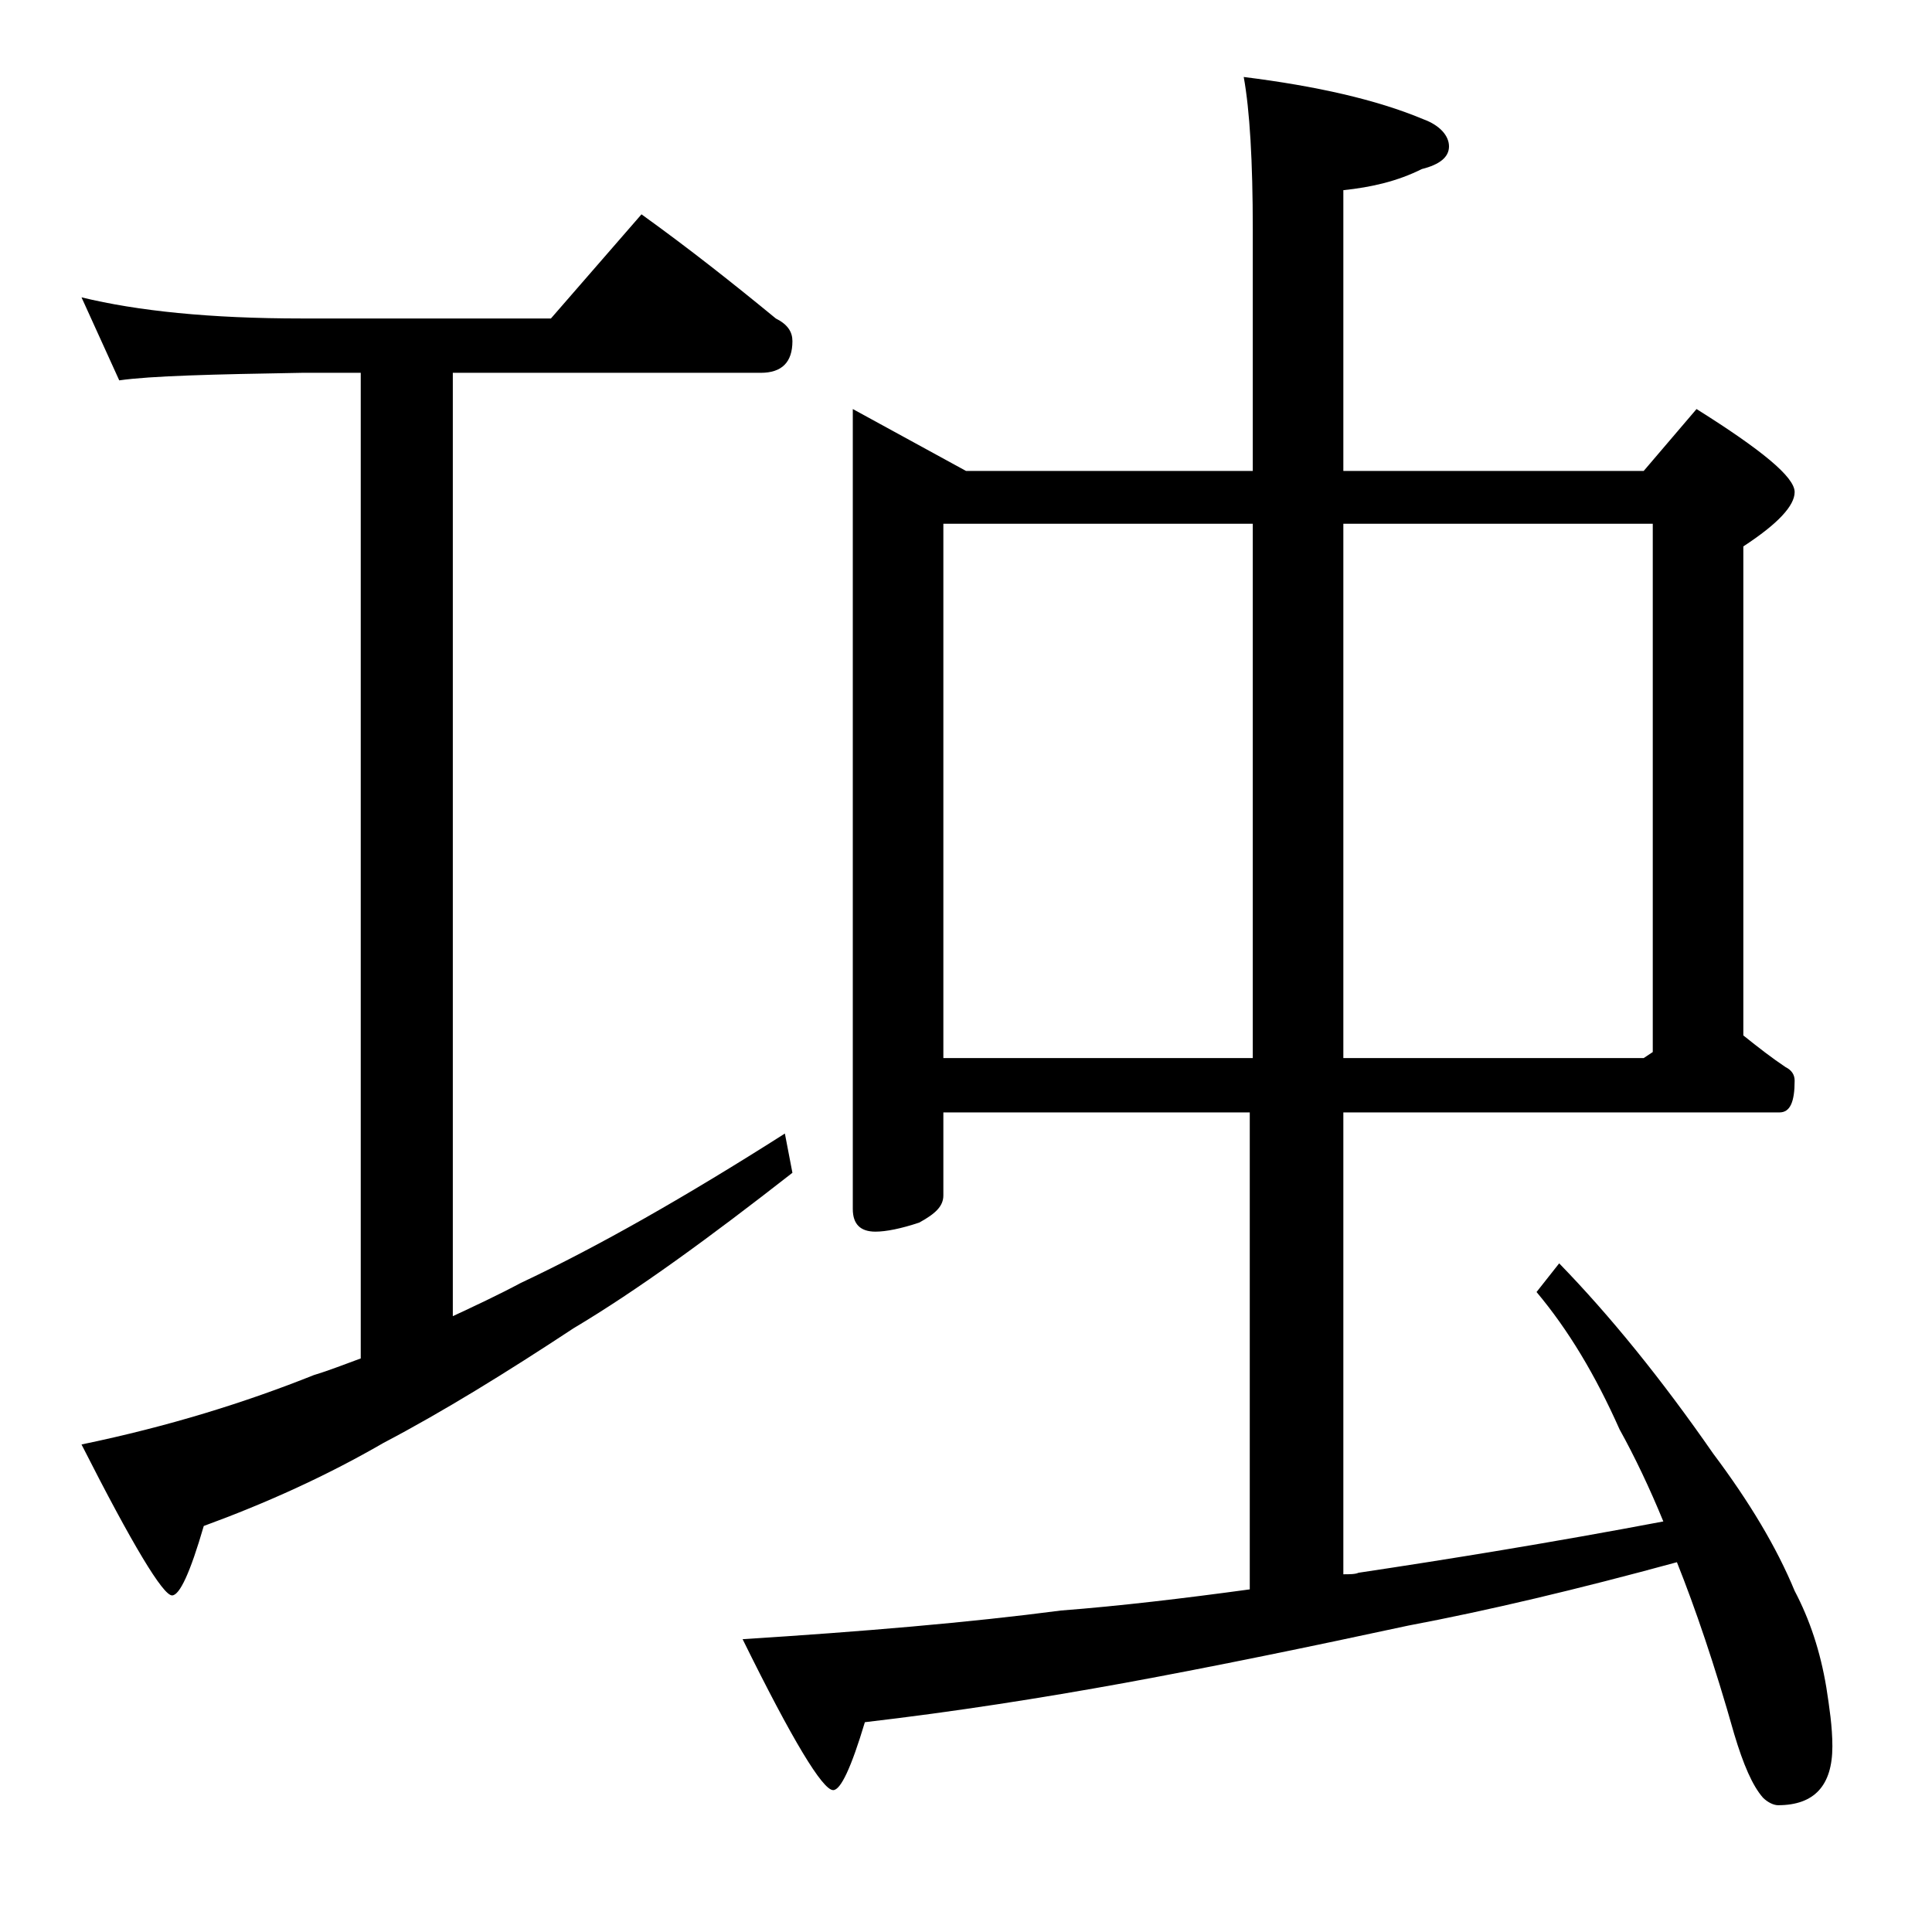
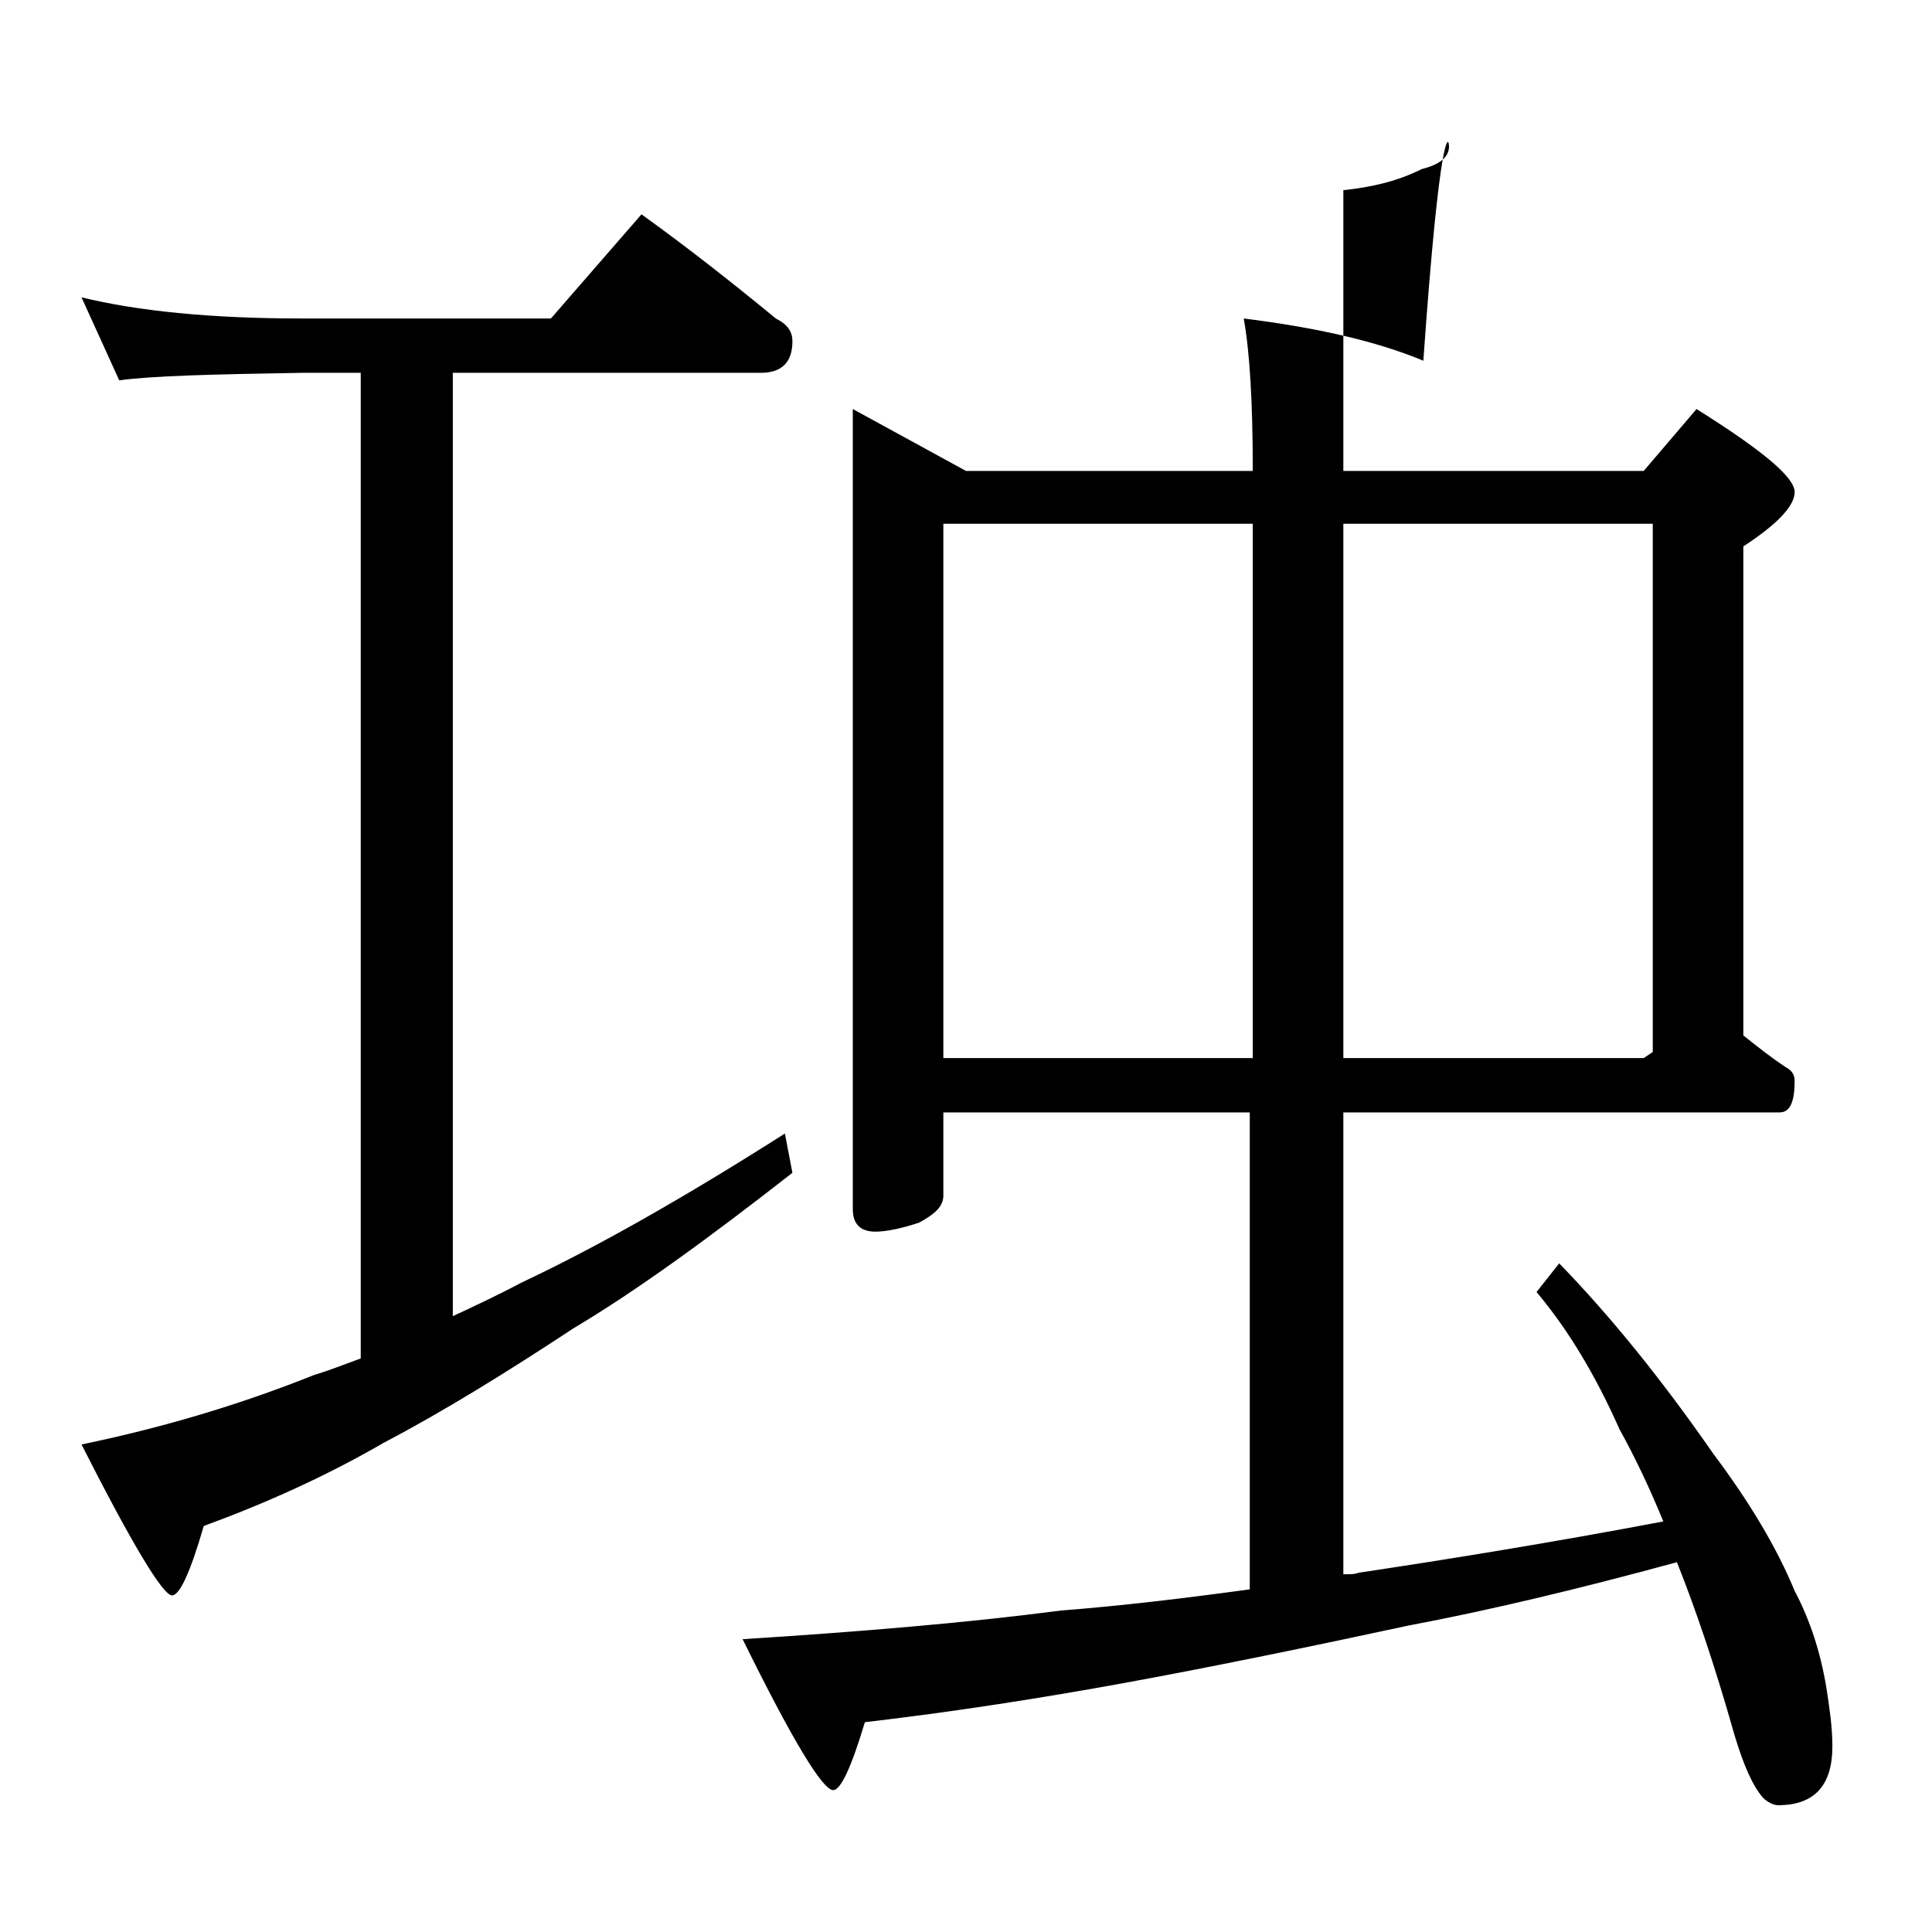
<svg xmlns="http://www.w3.org/2000/svg" version="1.1" id="Layer_1" x="0px" y="0px" viewBox="0 0 128 128" enable-background="new 0 0 128 128" xml:space="preserve">
-   <path d="M5.4,19.7c3.7,0.9,8.5,1.4,14.6,1.4h16.5l6-6.9c3.2,2.3,6.1,4.6,8.9,6.9c0.8,0.4,1.1,0.9,1.1,1.5c0,1.4-0.7,2.1-2.1,2.1H30  v62.5c1.5-0.7,3-1.4,4.5-2.2c5.1-2.4,10.9-5.7,17.5-9.9l0.5,2.6C47,82,42.2,85.5,38,88c-4.4,2.9-8.6,5.5-12.6,7.6  c-3.8,2.2-7.8,4-11.9,5.5c-0.9,3.1-1.6,4.6-2.1,4.6c-0.6,0-2.6-3.3-6-10c5.8-1.2,10.9-2.8,15.4-4.6c1-0.3,2-0.7,3.1-1.1V24.7H20  c-5.9,0.1-10,0.2-12.1,0.5L5.4,19.7z M56.5,27.1l7.5,4.1h19v-16c0-4.5-0.2-7.9-0.6-10.1c4.8,0.6,8.8,1.5,11.9,2.8  C95.4,8.3,96,9,96,9.7c0,0.7-0.6,1.2-1.8,1.5c-1.6,0.8-3.3,1.2-5.2,1.4v18.6h19.9l3.5-4.1c4.3,2.7,6.5,4.5,6.5,5.5  c0,0.9-1.1,2.1-3.4,3.6v32.4c1,0.8,1.9,1.5,2.8,2.1c0.4,0.2,0.6,0.5,0.6,0.9c0,1.4-0.3,2.1-1,2.1H89v30.6c0.4,0,0.8,0,1-0.1  c6-0.9,12.8-2,20.2-3.4c-0.9-2.2-1.9-4.3-2.9-6.1c-1.6-3.6-3.4-6.6-5.5-9.1l1.5-1.9c3.4,3.5,6.8,7.7,10.2,12.6  c2.4,3.2,4.2,6.2,5.4,9.1c1,1.9,1.7,4,2.1,6.4c0.2,1.3,0.4,2.6,0.4,3.9c0,2.6-1.2,3.9-3.6,3.9c-0.3,0-0.7-0.2-1-0.5  c-0.7-0.8-1.3-2.2-1.9-4.2c-1.3-4.6-2.6-8.4-3.8-11.4c-6.6,1.8-12.5,3.2-17.8,4.2c-6.5,1.4-12.8,2.7-18.8,3.8  c-5.5,1-11.2,1.9-17.2,2.6c-0.9,3-1.6,4.5-2.1,4.5c-0.7,0-2.7-3.3-6-10c7.9-0.5,15-1.1,21.1-1.9c3.9-0.3,8.1-0.8,12.5-1.4V73.7H62.5  v5.5c0,0.7-0.5,1.2-1.6,1.8c-1.2,0.4-2.2,0.6-2.9,0.6c-1,0-1.5-0.5-1.5-1.5V27.1z M62.5,70.1H83V34.7H62.5V70.1z M89,34.7v35.4h19.9  l0.6-0.4v-35H89z" />
+   <path d="M5.4,19.7c3.7,0.9,8.5,1.4,14.6,1.4h16.5l6-6.9c3.2,2.3,6.1,4.6,8.9,6.9c0.8,0.4,1.1,0.9,1.1,1.5c0,1.4-0.7,2.1-2.1,2.1H30  v62.5c1.5-0.7,3-1.4,4.5-2.2c5.1-2.4,10.9-5.7,17.5-9.9l0.5,2.6C47,82,42.2,85.5,38,88c-4.4,2.9-8.6,5.5-12.6,7.6  c-3.8,2.2-7.8,4-11.9,5.5c-0.9,3.1-1.6,4.6-2.1,4.6c-0.6,0-2.6-3.3-6-10c5.8-1.2,10.9-2.8,15.4-4.6c1-0.3,2-0.7,3.1-1.1V24.7H20  c-5.9,0.1-10,0.2-12.1,0.5L5.4,19.7z M56.5,27.1l7.5,4.1h19c0-4.5-0.2-7.9-0.6-10.1c4.8,0.6,8.8,1.5,11.9,2.8  C95.4,8.3,96,9,96,9.7c0,0.7-0.6,1.2-1.8,1.5c-1.6,0.8-3.3,1.2-5.2,1.4v18.6h19.9l3.5-4.1c4.3,2.7,6.5,4.5,6.5,5.5  c0,0.9-1.1,2.1-3.4,3.6v32.4c1,0.8,1.9,1.5,2.8,2.1c0.4,0.2,0.6,0.5,0.6,0.9c0,1.4-0.3,2.1-1,2.1H89v30.6c0.4,0,0.8,0,1-0.1  c6-0.9,12.8-2,20.2-3.4c-0.9-2.2-1.9-4.3-2.9-6.1c-1.6-3.6-3.4-6.6-5.5-9.1l1.5-1.9c3.4,3.5,6.8,7.7,10.2,12.6  c2.4,3.2,4.2,6.2,5.4,9.1c1,1.9,1.7,4,2.1,6.4c0.2,1.3,0.4,2.6,0.4,3.9c0,2.6-1.2,3.9-3.6,3.9c-0.3,0-0.7-0.2-1-0.5  c-0.7-0.8-1.3-2.2-1.9-4.2c-1.3-4.6-2.6-8.4-3.8-11.4c-6.6,1.8-12.5,3.2-17.8,4.2c-6.5,1.4-12.8,2.7-18.8,3.8  c-5.5,1-11.2,1.9-17.2,2.6c-0.9,3-1.6,4.5-2.1,4.5c-0.7,0-2.7-3.3-6-10c7.9-0.5,15-1.1,21.1-1.9c3.9-0.3,8.1-0.8,12.5-1.4V73.7H62.5  v5.5c0,0.7-0.5,1.2-1.6,1.8c-1.2,0.4-2.2,0.6-2.9,0.6c-1,0-1.5-0.5-1.5-1.5V27.1z M62.5,70.1H83V34.7H62.5V70.1z M89,34.7v35.4h19.9  l0.6-0.4v-35H89z" />
</svg>